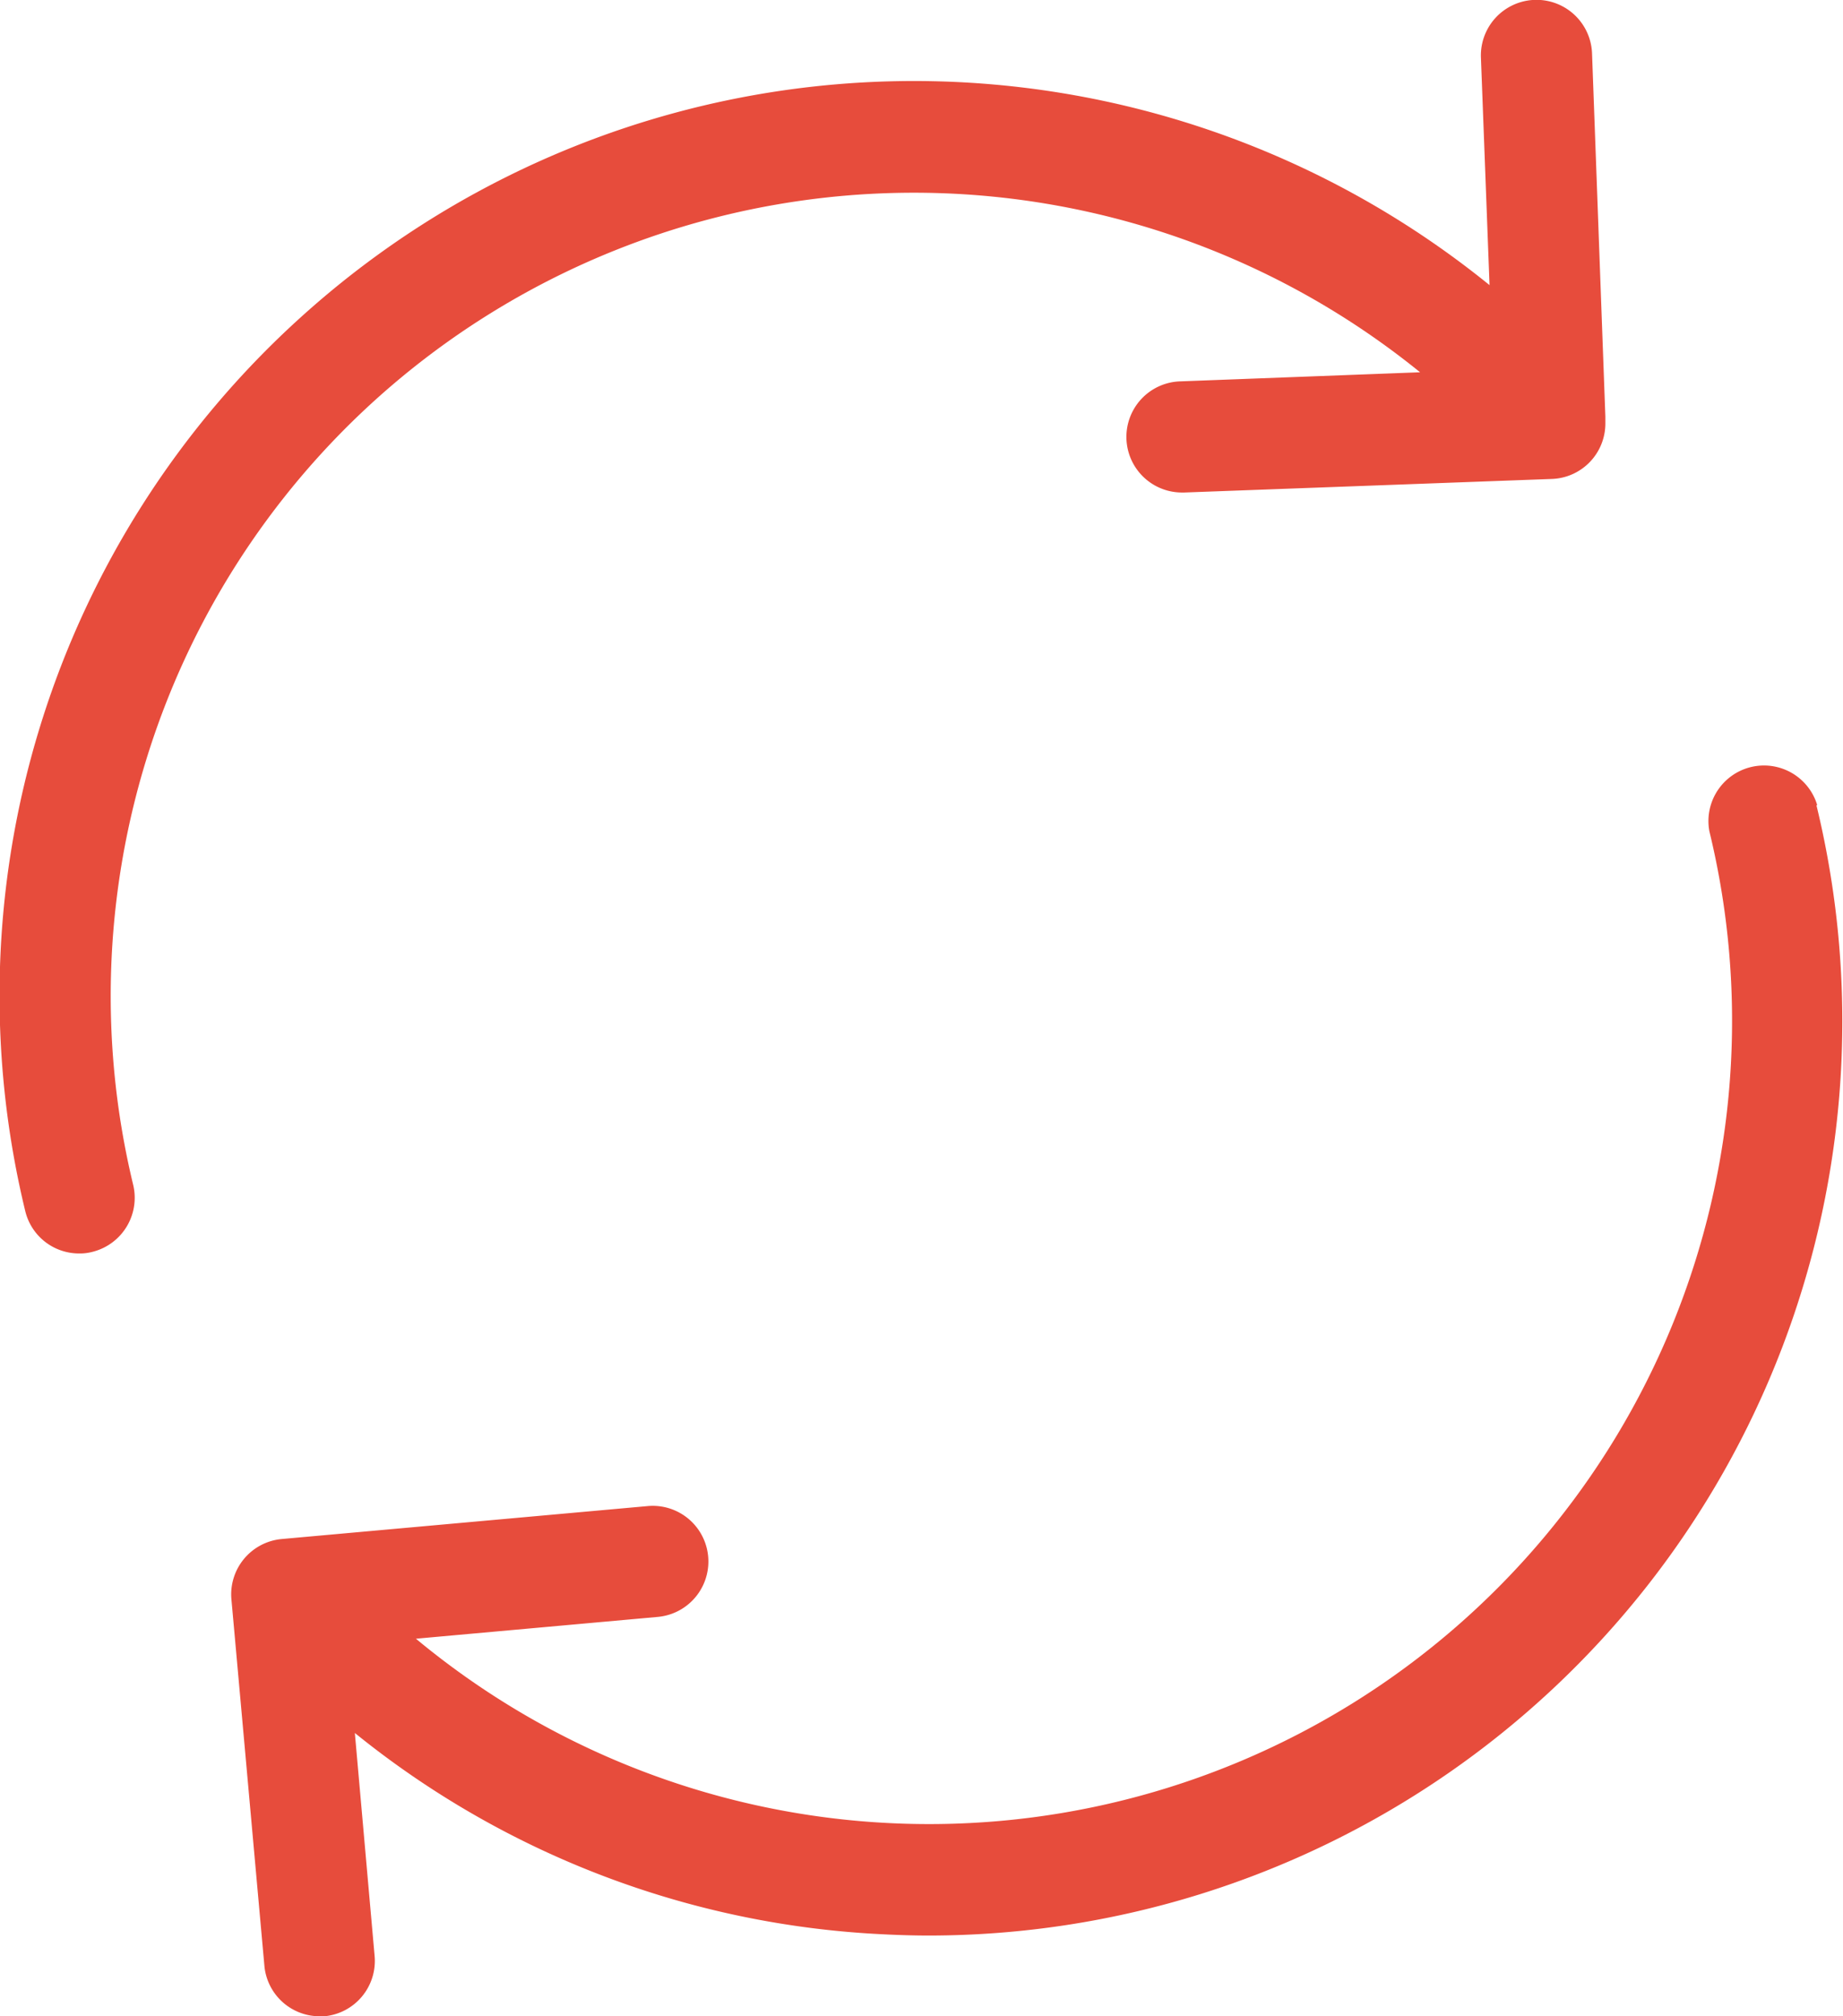
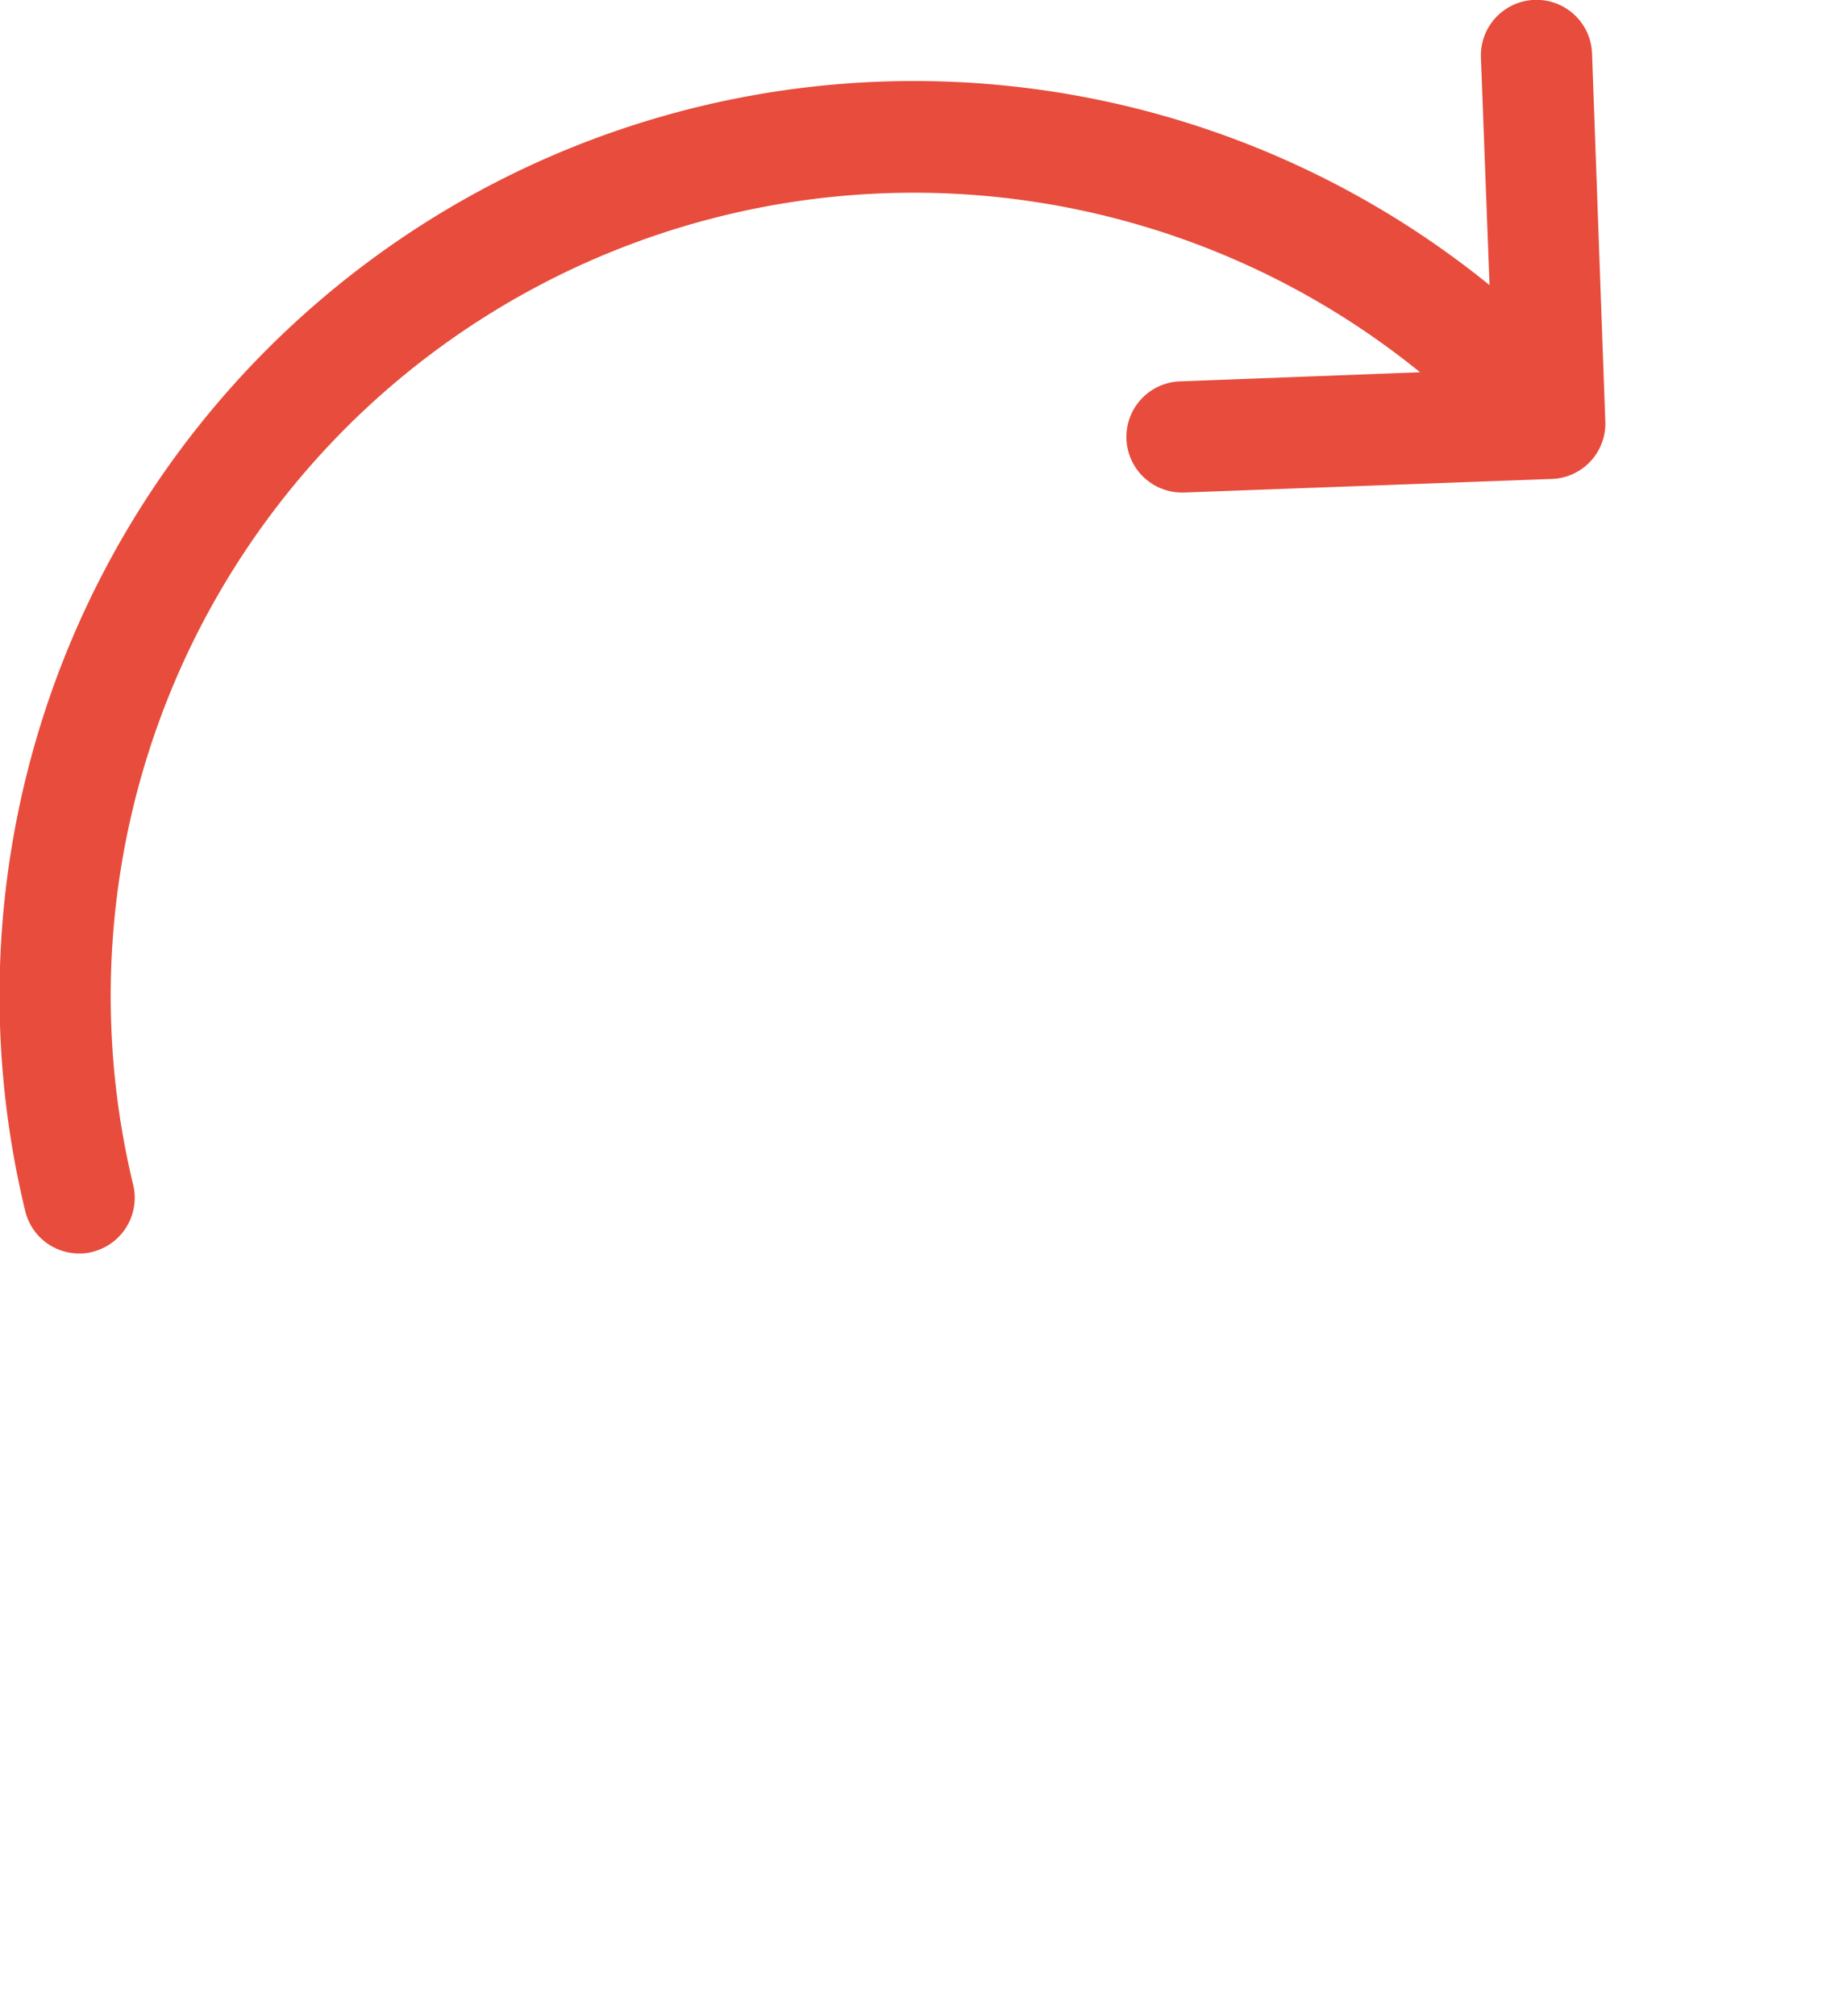
<svg xmlns="http://www.w3.org/2000/svg" width="16.054" height="17.559" viewBox="0 0 16.054 17.559">
  <g id="refresh-2" transform="translate(-20.982 0)">
    <g id="Group_171" data-name="Group 171" transform="translate(20.982 0)">
-       <path id="Path_431" data-name="Path 431" d="M24.252,3.482a7,7,0,0,1,9.1-.24l-2.083.079a.484.484,0,0,0,.018.968H31.3l3.2-.118a.483.483,0,0,0,.466-.484V3.629h0L34.85.466A.484.484,0,0,0,33.882.5l.075,1.983a7.961,7.961,0,0,0-10.355.28,7.964,7.964,0,0,0-2.4,7.784.482.482,0,0,0,.47.369.42.42,0,0,0,.115-.014.485.485,0,0,0,.355-.584A7,7,0,0,1,24.252,3.482Z" transform="translate(-20.982 0)" fill="#e74c3c" />
-       <path id="Path_432" data-name="Path 432" d="M91.106,185.583a.484.484,0,0,0-.939.229A6.995,6.995,0,0,1,78.9,192.844l2.108-.19a.484.484,0,0,0-.09-.965l-3.188.287a.484.484,0,0,0-.437.527l.287,3.188a.483.483,0,0,0,.48.441.175.175,0,0,0,.043,0,.484.484,0,0,0,.437-.527l-.172-1.94a7.908,7.908,0,0,0,4.6,1.753c.136.007.273.011.405.011a7.962,7.962,0,0,0,7.727-9.842Z" transform="translate(-75.277 -178.573)" fill="#e74c3c" />
+       <path id="Path_431" data-name="Path 431" d="M24.252,3.482a7,7,0,0,1,9.1-.24l-2.083.079a.484.484,0,0,0,.018.968H31.3l3.2-.118a.483.483,0,0,0,.466-.484h0L34.85.466A.484.484,0,0,0,33.882.5l.075,1.983a7.961,7.961,0,0,0-10.355.28,7.964,7.964,0,0,0-2.4,7.784.482.482,0,0,0,.47.369.42.42,0,0,0,.115-.014.485.485,0,0,0,.355-.584A7,7,0,0,1,24.252,3.482Z" transform="translate(-20.982 0)" fill="#e74c3c" />
    </g>
  </g>
</svg>